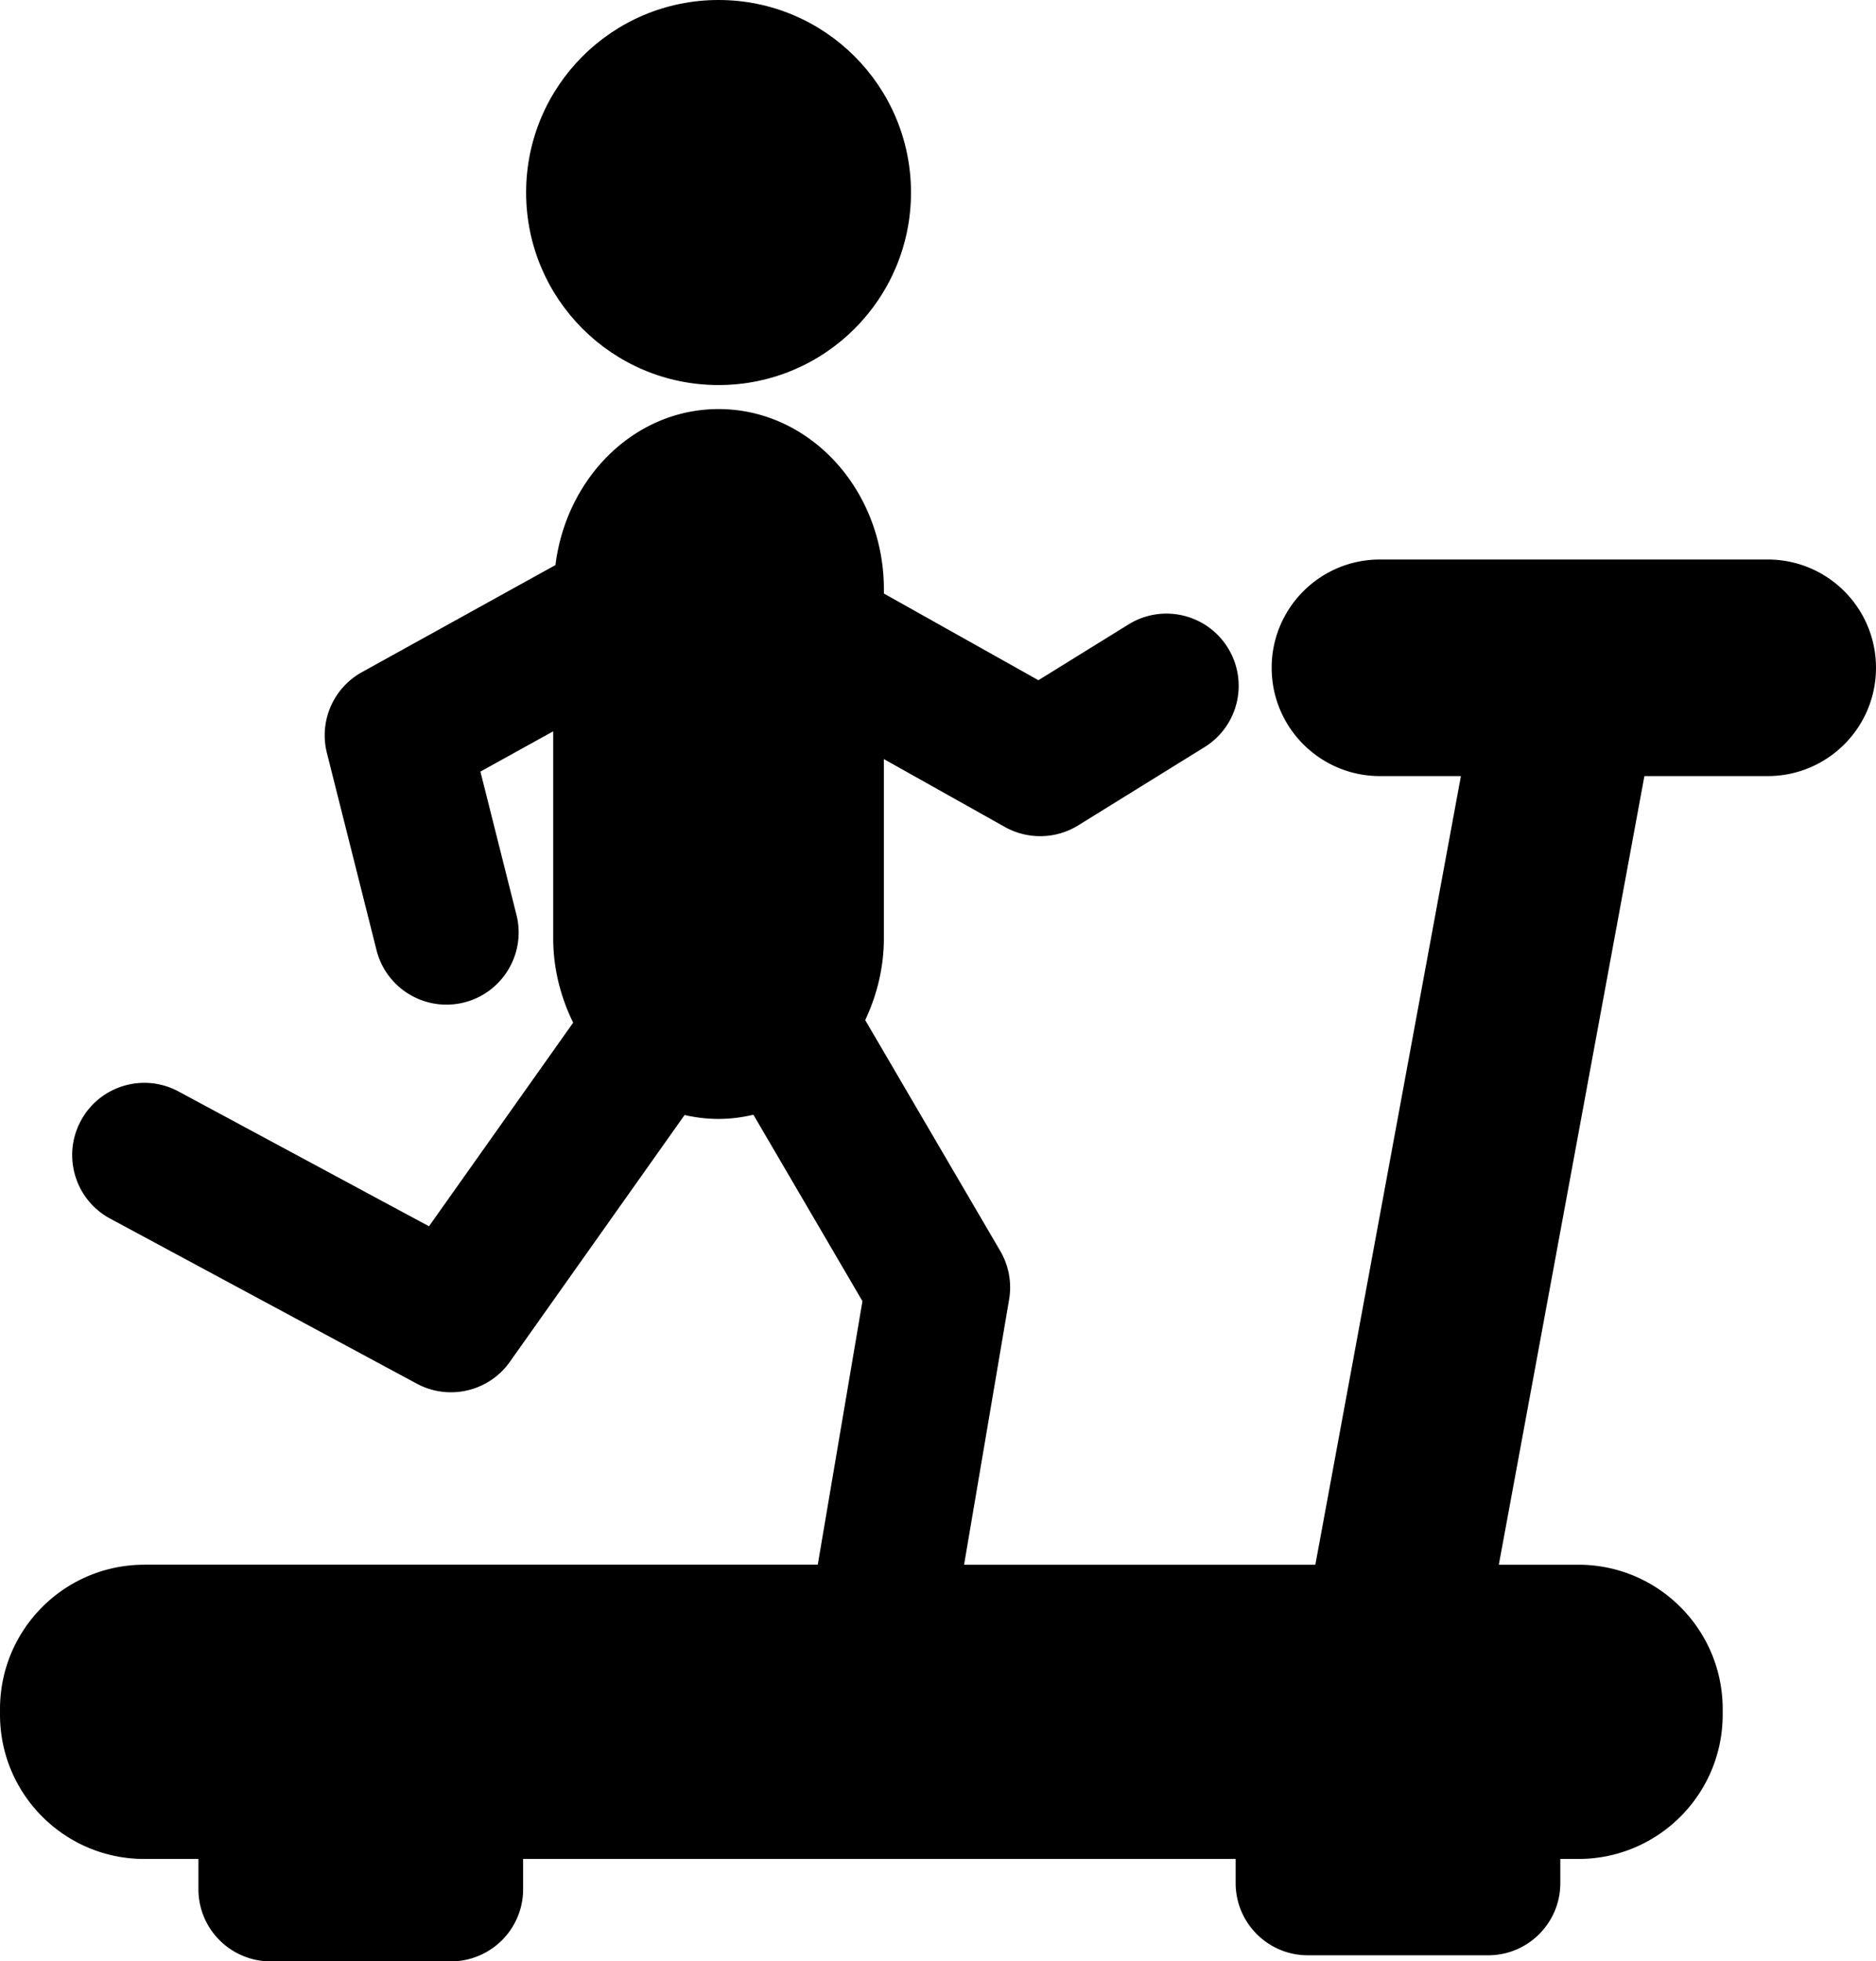
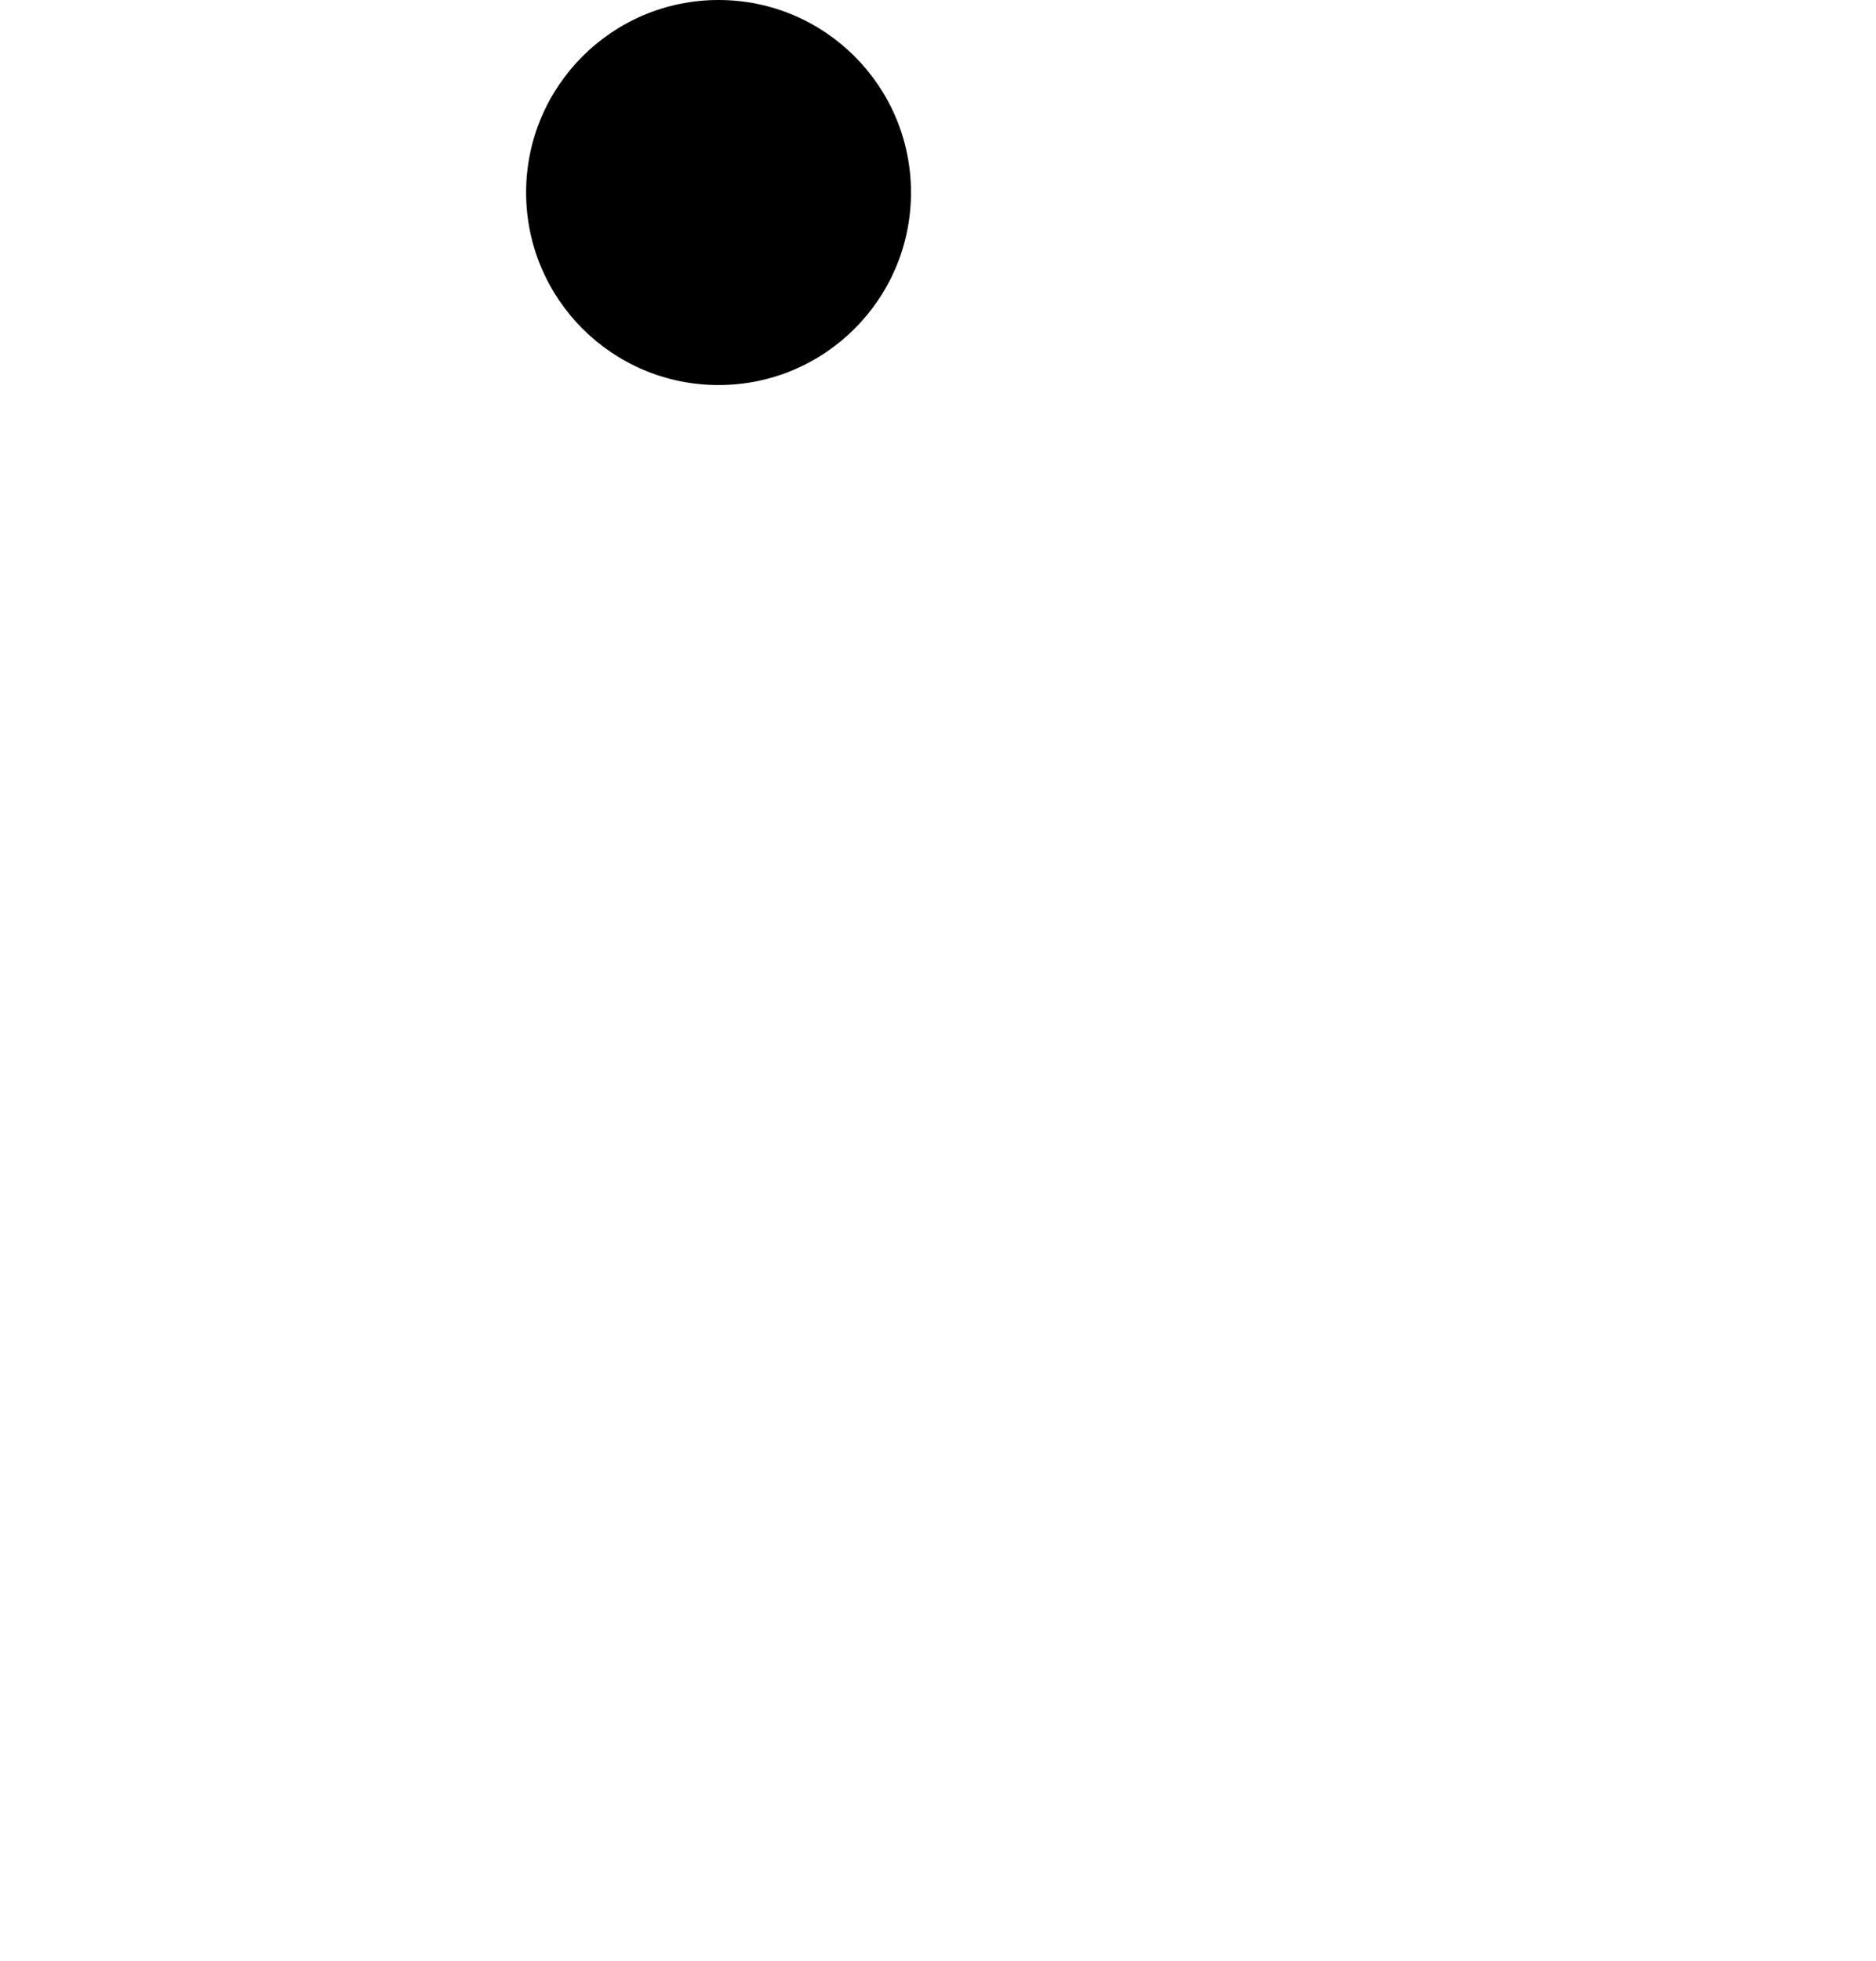
<svg xmlns="http://www.w3.org/2000/svg" xml:space="preserve" id="Capa_1" width="270.387" height="282.551" x="0" y="0" version="1.1" viewBox="0 0 270.387 282.551">
  <g>
    <g>
-       <path d="M20.8 225.413c-11.485 0-20.799 9.313-20.799 20.799v.787c0 11.485 9.313 20.801 20.799 20.801h7.8v4.355c0 5.742 4.658 10.396 10.398 10.396h26c5.741 0 10.399-4.654 10.399-10.396V267.8h102.696v3.479c0 5.737 4.662 10.398 10.4 10.398h25.998c5.738 0 10.398-4.661 10.398-10.398V267.8h2.602c11.486 0 20.799-9.313 20.799-20.801v-.787c0-11.485-9.313-20.799-20.799-20.799h-11.467l20.982-113.611h17.777c8.617 0 15.602-6.984 15.602-15.599 0-8.618-6.982-15.6-15.602-15.6h-55.896c-8.617 0-15.602 6.982-15.602 15.6 0 8.615 6.982 15.599 15.602 15.599h11.674l-20.98 113.611h-50.629l6.49-38.207a10.383 10.383 0 0 0-1.279-6.996l-19.461-33.252c1.663-3.543 2.688-7.502 2.688-11.761v-25.844l17.442 9.78a10.424 10.424 0 0 0 10.569-.229l18.199-11.268c4.891-3.021 6.395-9.433 3.365-14.315-3.025-4.882-9.434-6.385-14.309-3.369l-12.99 8.039-22.271-12.489v-.572c0-14.358-10.671-26-23.831-26-12.061 0-21.919 9.8-23.509 22.473L52.164 96.832a10.391 10.391 0 0 0-5.048 11.637l7.149 28.396c1.184 4.718 5.423 7.863 10.077 7.863.841 0 1.693-.101 2.547-.315 5.567-1.404 8.949-7.053 7.546-12.626l-5.194-20.632 10.493-5.805v29.844c0 4.407 1.098 8.49 2.874 12.132l-20.778 29.33-36.098-19.419c-5.064-2.722-11.366-.832-14.086 4.229-2.719 5.063-.827 11.369 4.232 14.086l44.199 23.781a10.336 10.336 0 0 0 4.92 1.237c3.274 0 6.481-1.544 8.489-4.388l25.183-35.553c1.582.361 3.22.563 4.899.563 1.728 0 3.4-.224 5.021-.604l15.715 26.857-6.44 37.959H20.8v.009z" />
      <circle cx="103.565" cy="27.736" r="27.736" />
    </g>
  </g>
</svg>